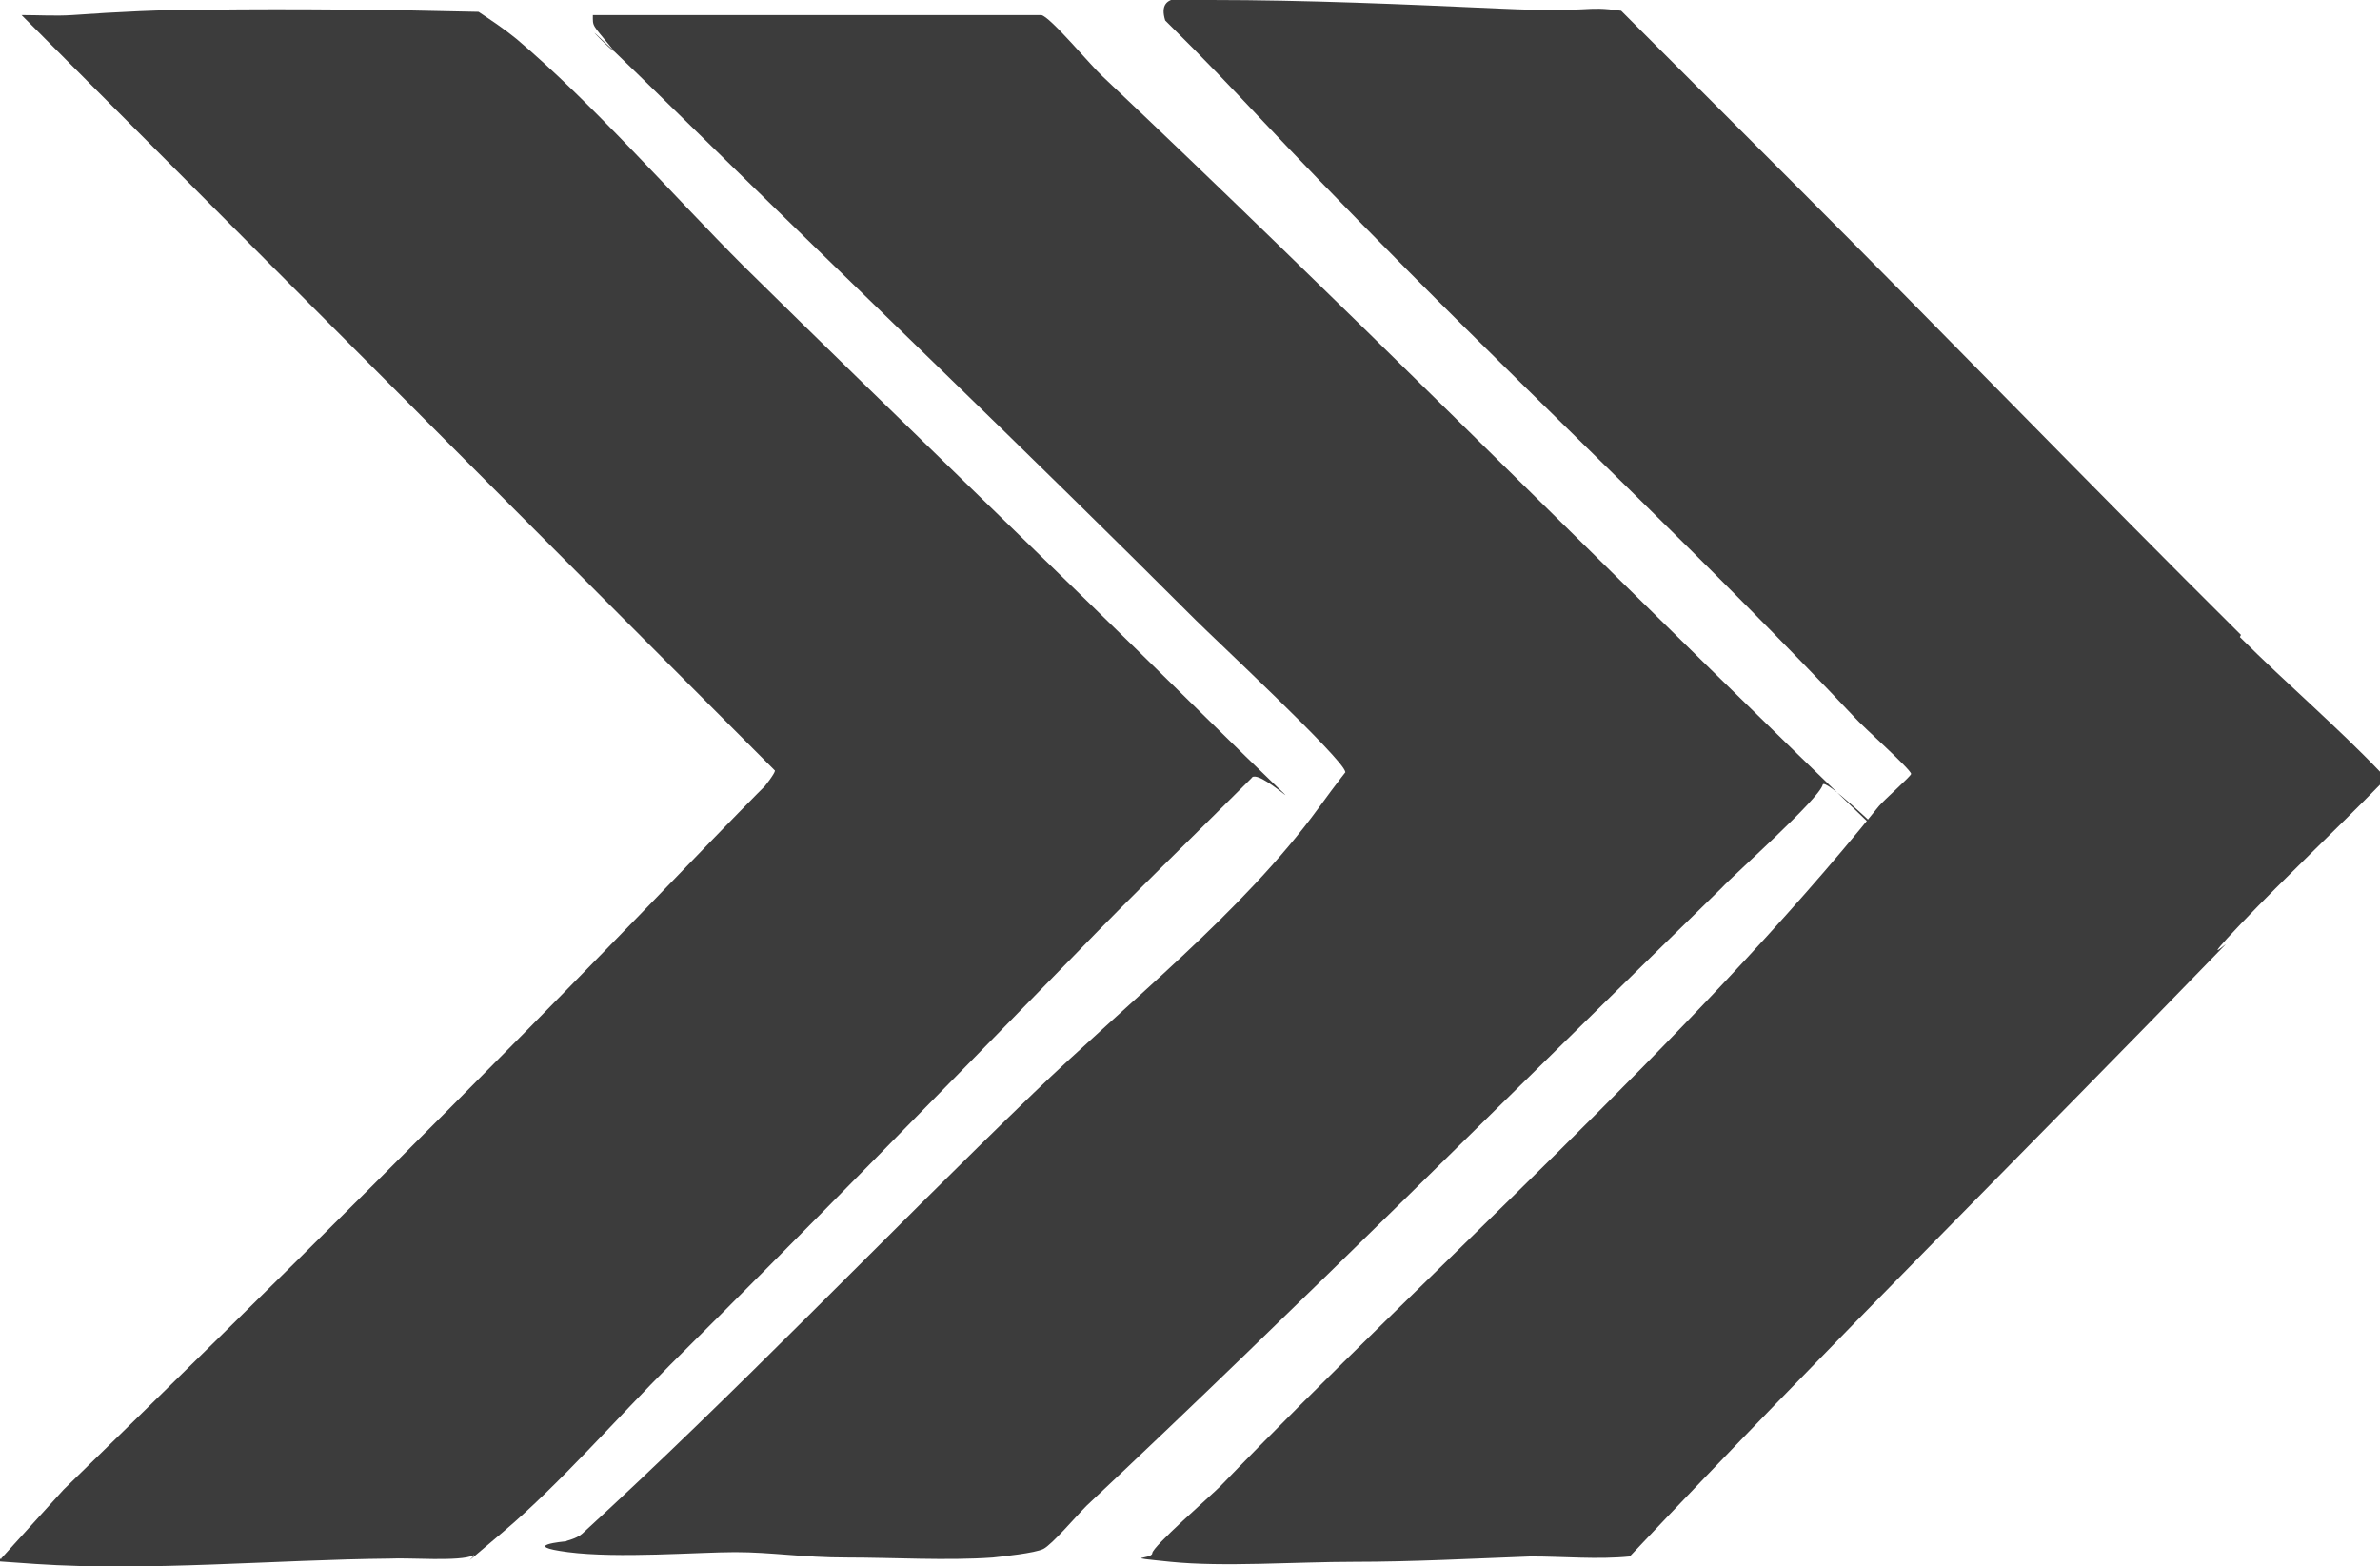
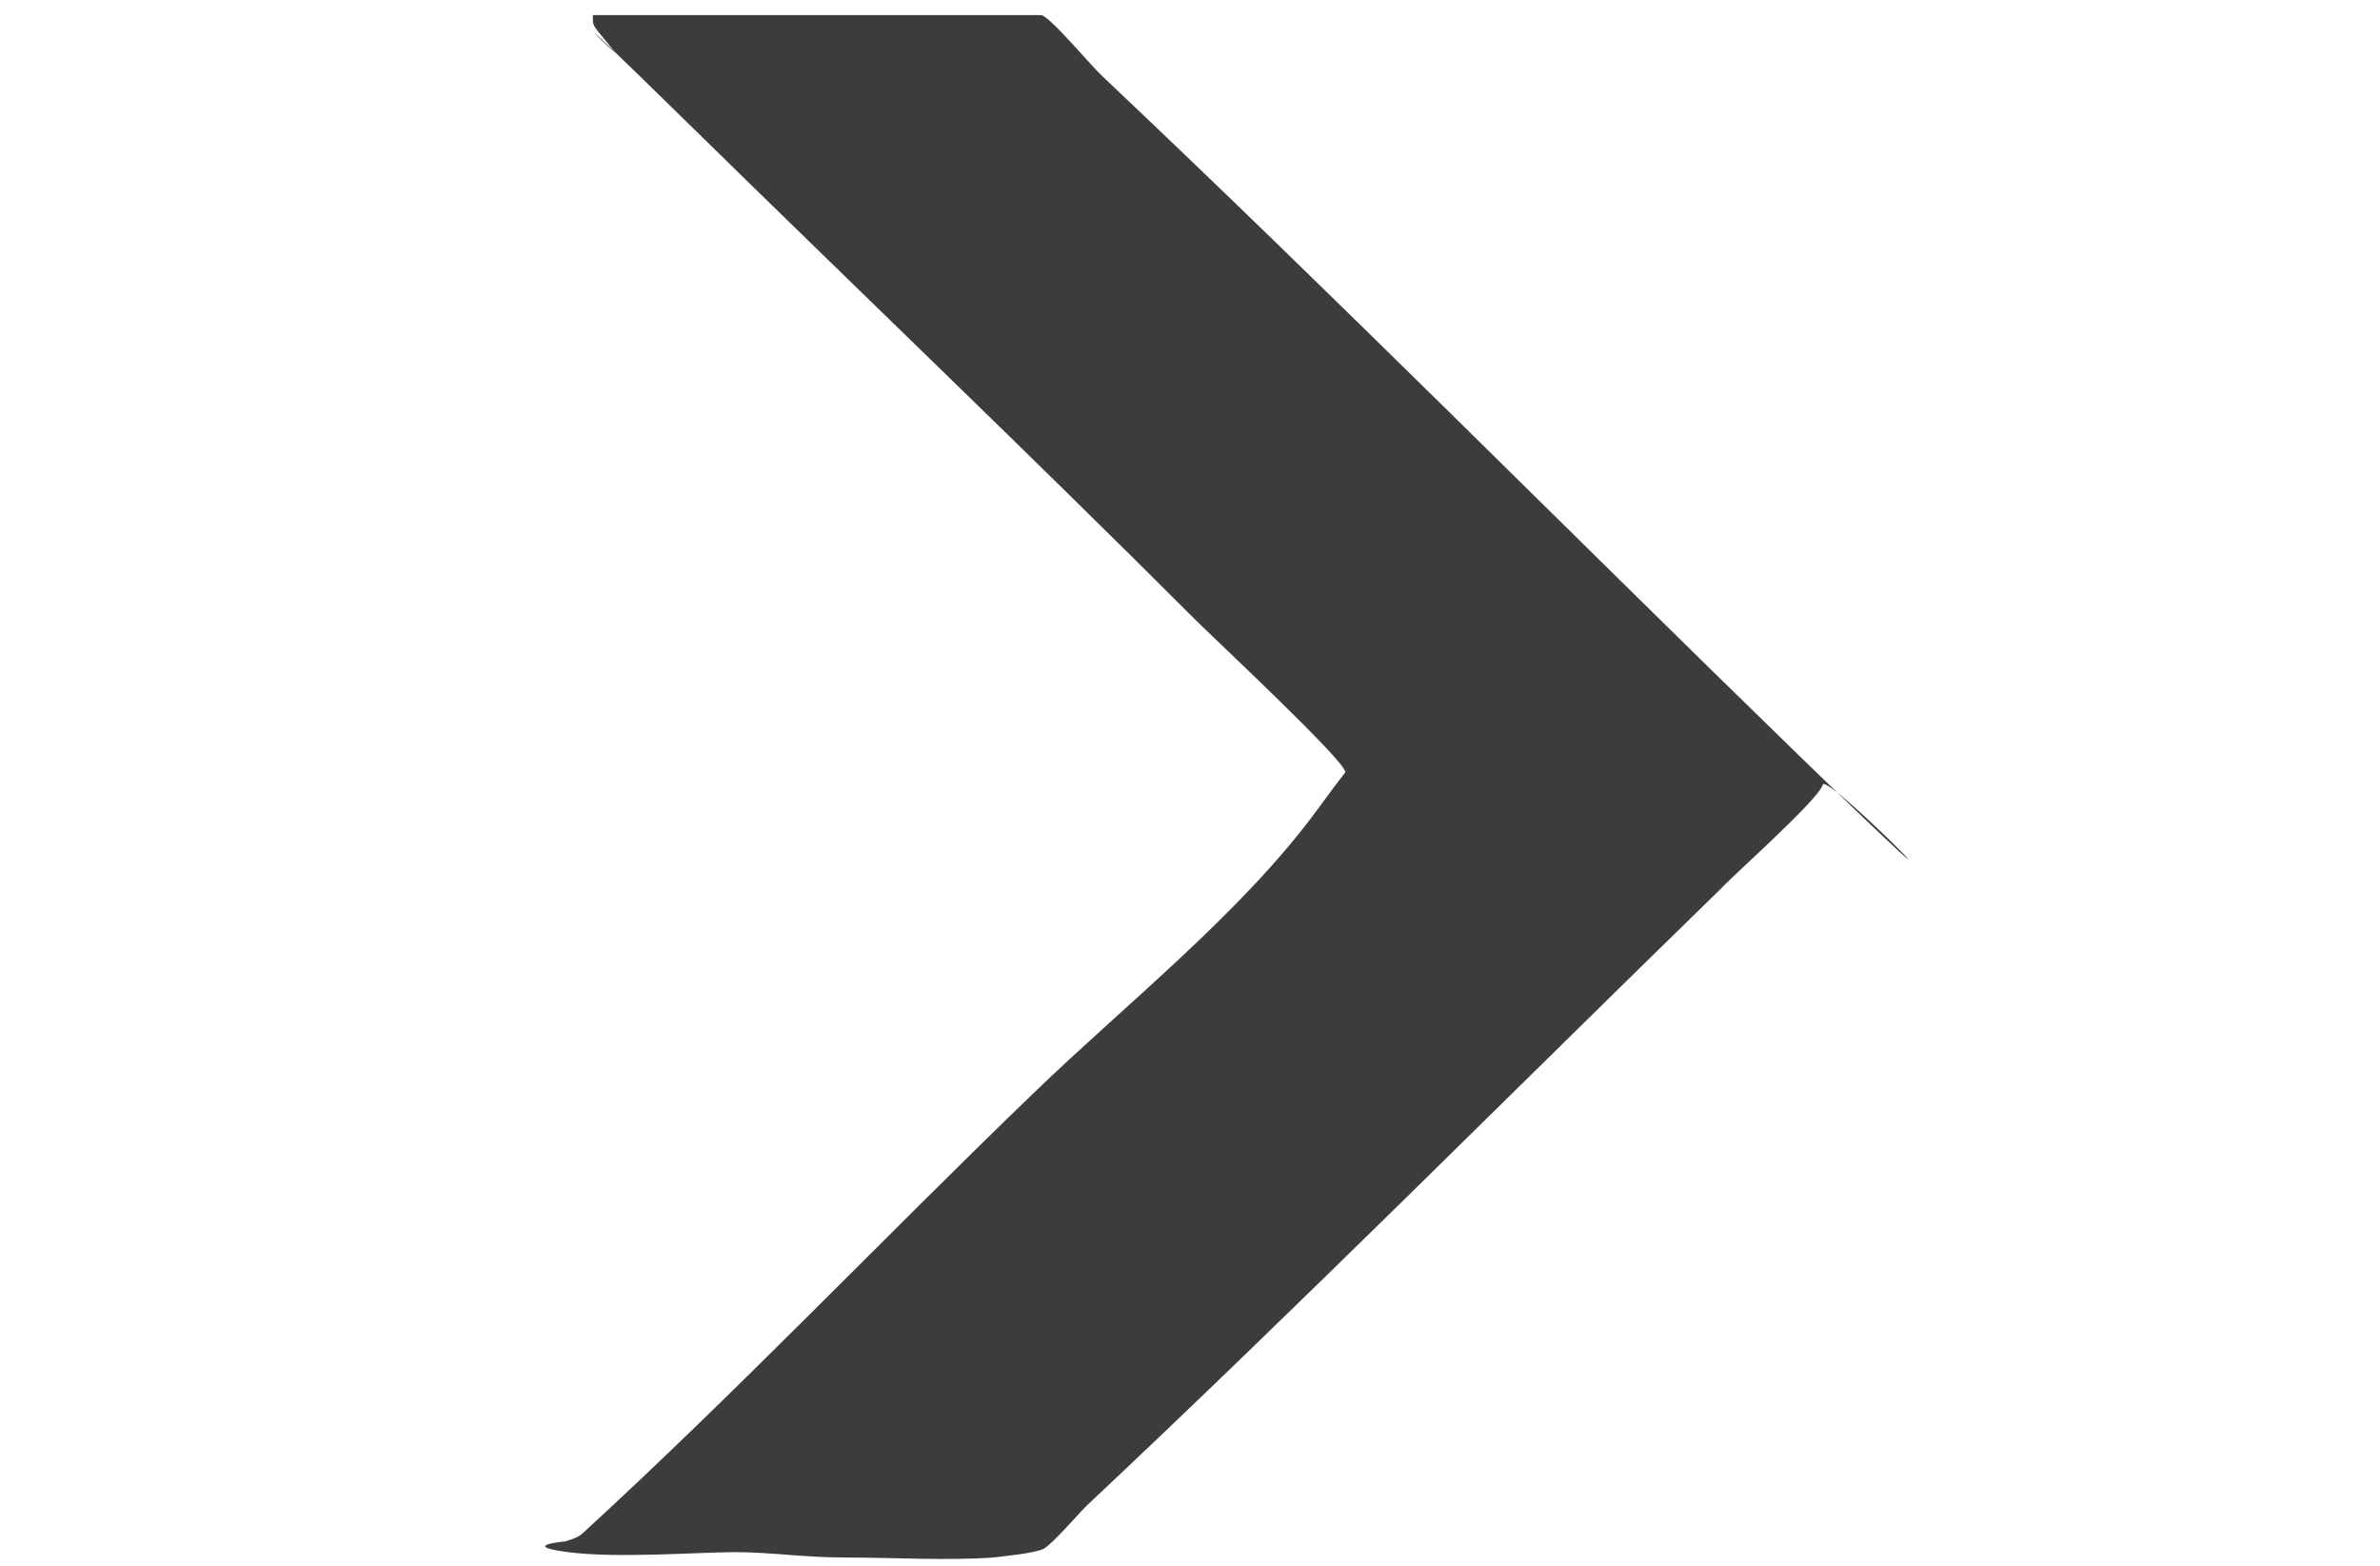
<svg xmlns="http://www.w3.org/2000/svg" id="uuid-903ce67d-8380-49a8-bff5-97b7325a3645" viewBox="0 0 220.8 145.3">
  <defs>
    <style>.uuid-095e70cf-2e37-4962-82cf-c89fbf9eb2aa{fill:#3c3c3c;}</style>
  </defs>
  <g id="uuid-236089fa-494f-4eb2-ade0-5f9c4cd78c58">
    <g id="uuid-2b97a063-f3de-44ef-8be4-09178bf12d79">
-       <path class="uuid-095e70cf-2e37-4962-82cf-c89fbf9eb2aa" d="M69,24.7c14,13.8,28.4,27.6,42.3,41.3s5.5,4.8,4.8,6.2c-5.5,5.5-11.1,10.9-16.5,16.5-12.3,12.6-24.9,25.5-37.4,37.9-4.9,4.9-10.3,11.1-15.5,15.5s-2.2,1.9-2.8,2.2c-1.2.6-6,.2-7.7.3-10.6.1-22.4,1.2-32.9.5s-2.1-.4-3.2-.5l5.8-6.4c19.3-18.8,38.4-37.7,57.1-57.1s3.3-2.7,4.7-4.3,4.1-4.7,4.2-5.3L2,1.4c1.6,0,3.2.1,4.7,0,4.2-.3,8.3-.5,12.4-.5,8.4-.1,16.9,0,25.3.2,1.2.8,2.4,1.6,3.5,2.5,7,5.9,14.5,14.5,21.1,21.1Z" />
-       <path class="uuid-095e70cf-2e37-4962-82cf-c89fbf9eb2aa" d="M207.8,59.1c4.3,4.3,8.9,8.2,13.1,12.6v1c-4.3,4.4-8.8,8.6-13,13s-.9,1.4-1.5,2c-18.4,19-37.1,37.5-55.2,56.7-3,.3-6.1,0-9.2,0-5.4.2-11,.5-16.4.5s-12.1.5-17,0-1.7-.2-1.7-.8,5.4-5.3,6.3-6.2c19.4-20.1,43.8-41.6,61.1-63.1.5-.6,3-2.8,3-3,0-.4-4.5-4.4-5.2-5.2-13.3-14.1-27.7-27.6-41.4-41.4s-14.9-15.7-22.6-23.3c-.9-2.9,2.5-1.9,4.2-1.9,8.9,0,18,.4,26.9.8s7.6-.3,11.2.2c5.4,5.4,10.8,10.8,16.2,16.2,13.8,13.8,27.5,28,41.3,41.7Z" />
      <path class="uuid-095e70cf-2e37-4962-82cf-c89fbf9eb2aa" d="M96.6,1.4c.8.1,4.7,4.8,5.7,5.7,21.9,20.7,42.8,41.8,64.4,62.8s2.7,1.6,2.4,2.9-8.2,8.3-9.4,9.6c-19.5,19-39.2,38.8-58.9,57.3-.9.9-3.2,3.6-4,4s-3.8.7-4.7.8c-4.2.3-9.3,0-13.5,0s-7-.5-10.4-.5-10.9.6-15.5,0-.3-1-.2-1c.1-.1.9-.2,1.5-.7,14.2-13,28-27.5,41.9-40.9,8.6-8.3,19.4-16.8,26.4-26.4s2.7-2.2,2.5-3.4-12.1-12.3-13.9-14.1c-15.2-15.2-31.4-30.7-46.9-45.9s-5.5-5-7.3-7.2-1.7-1.9-1.7-3h41.7Z" />
    </g>
  </g>
</svg>